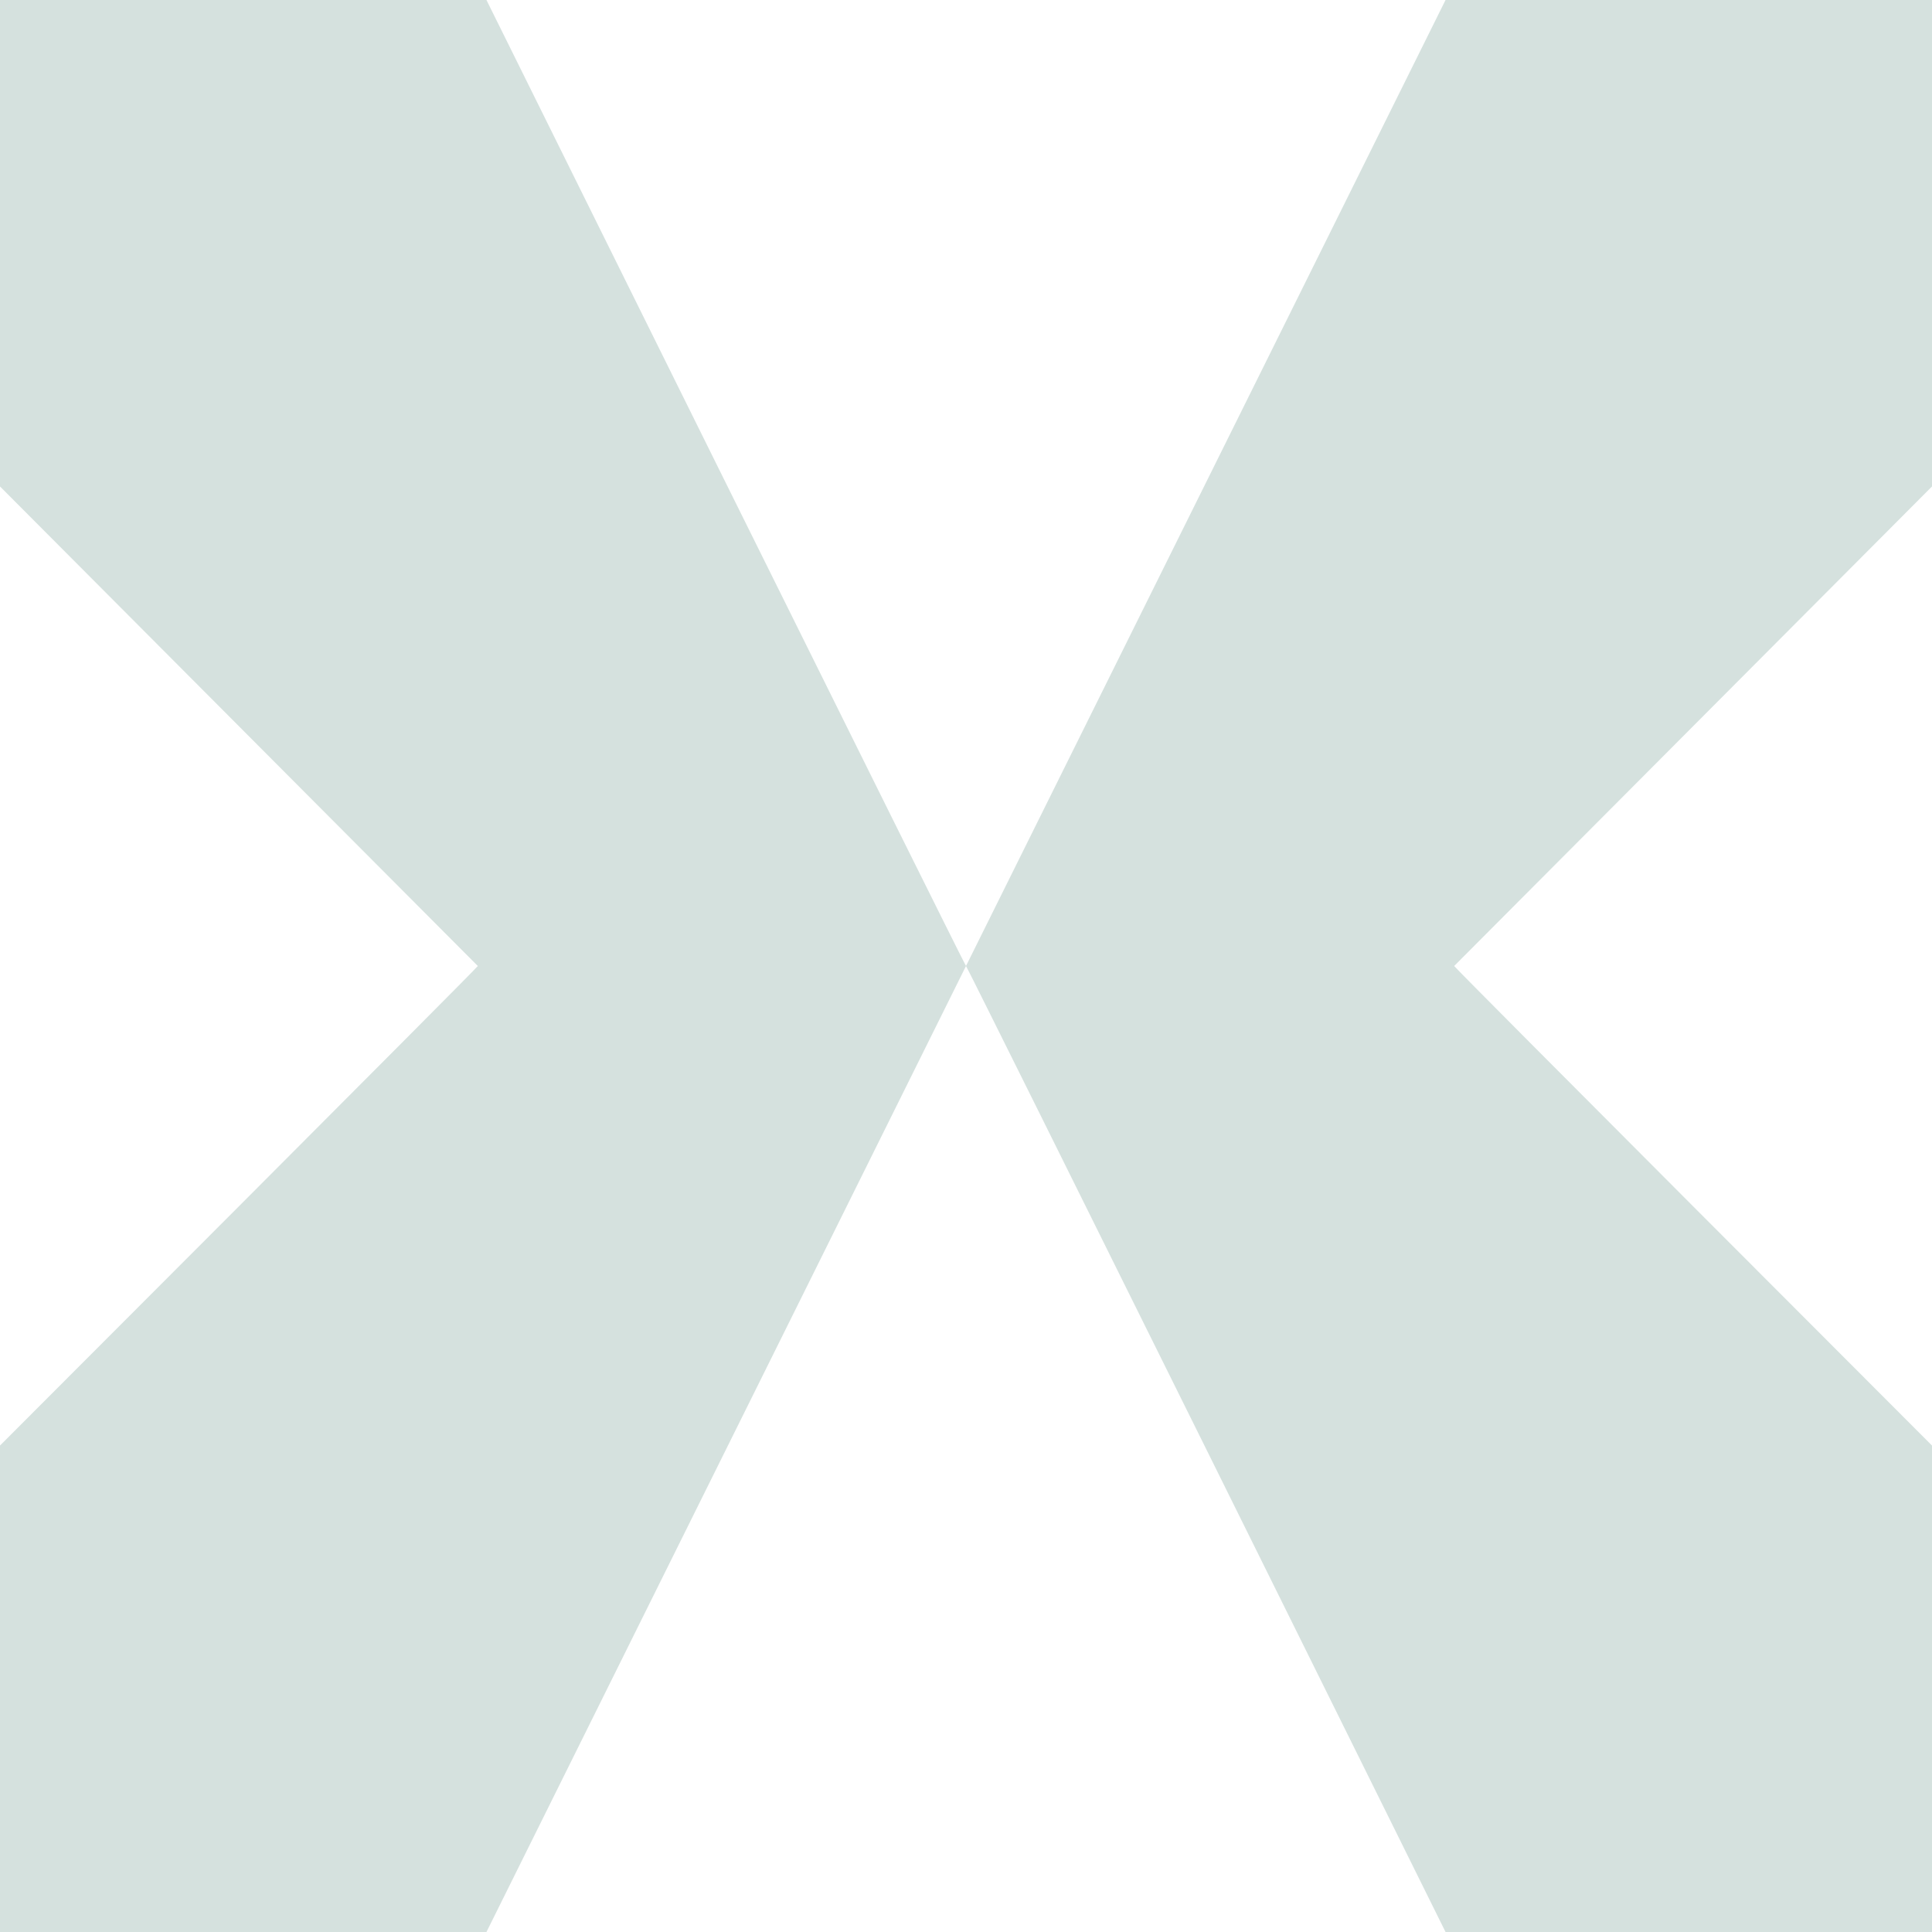
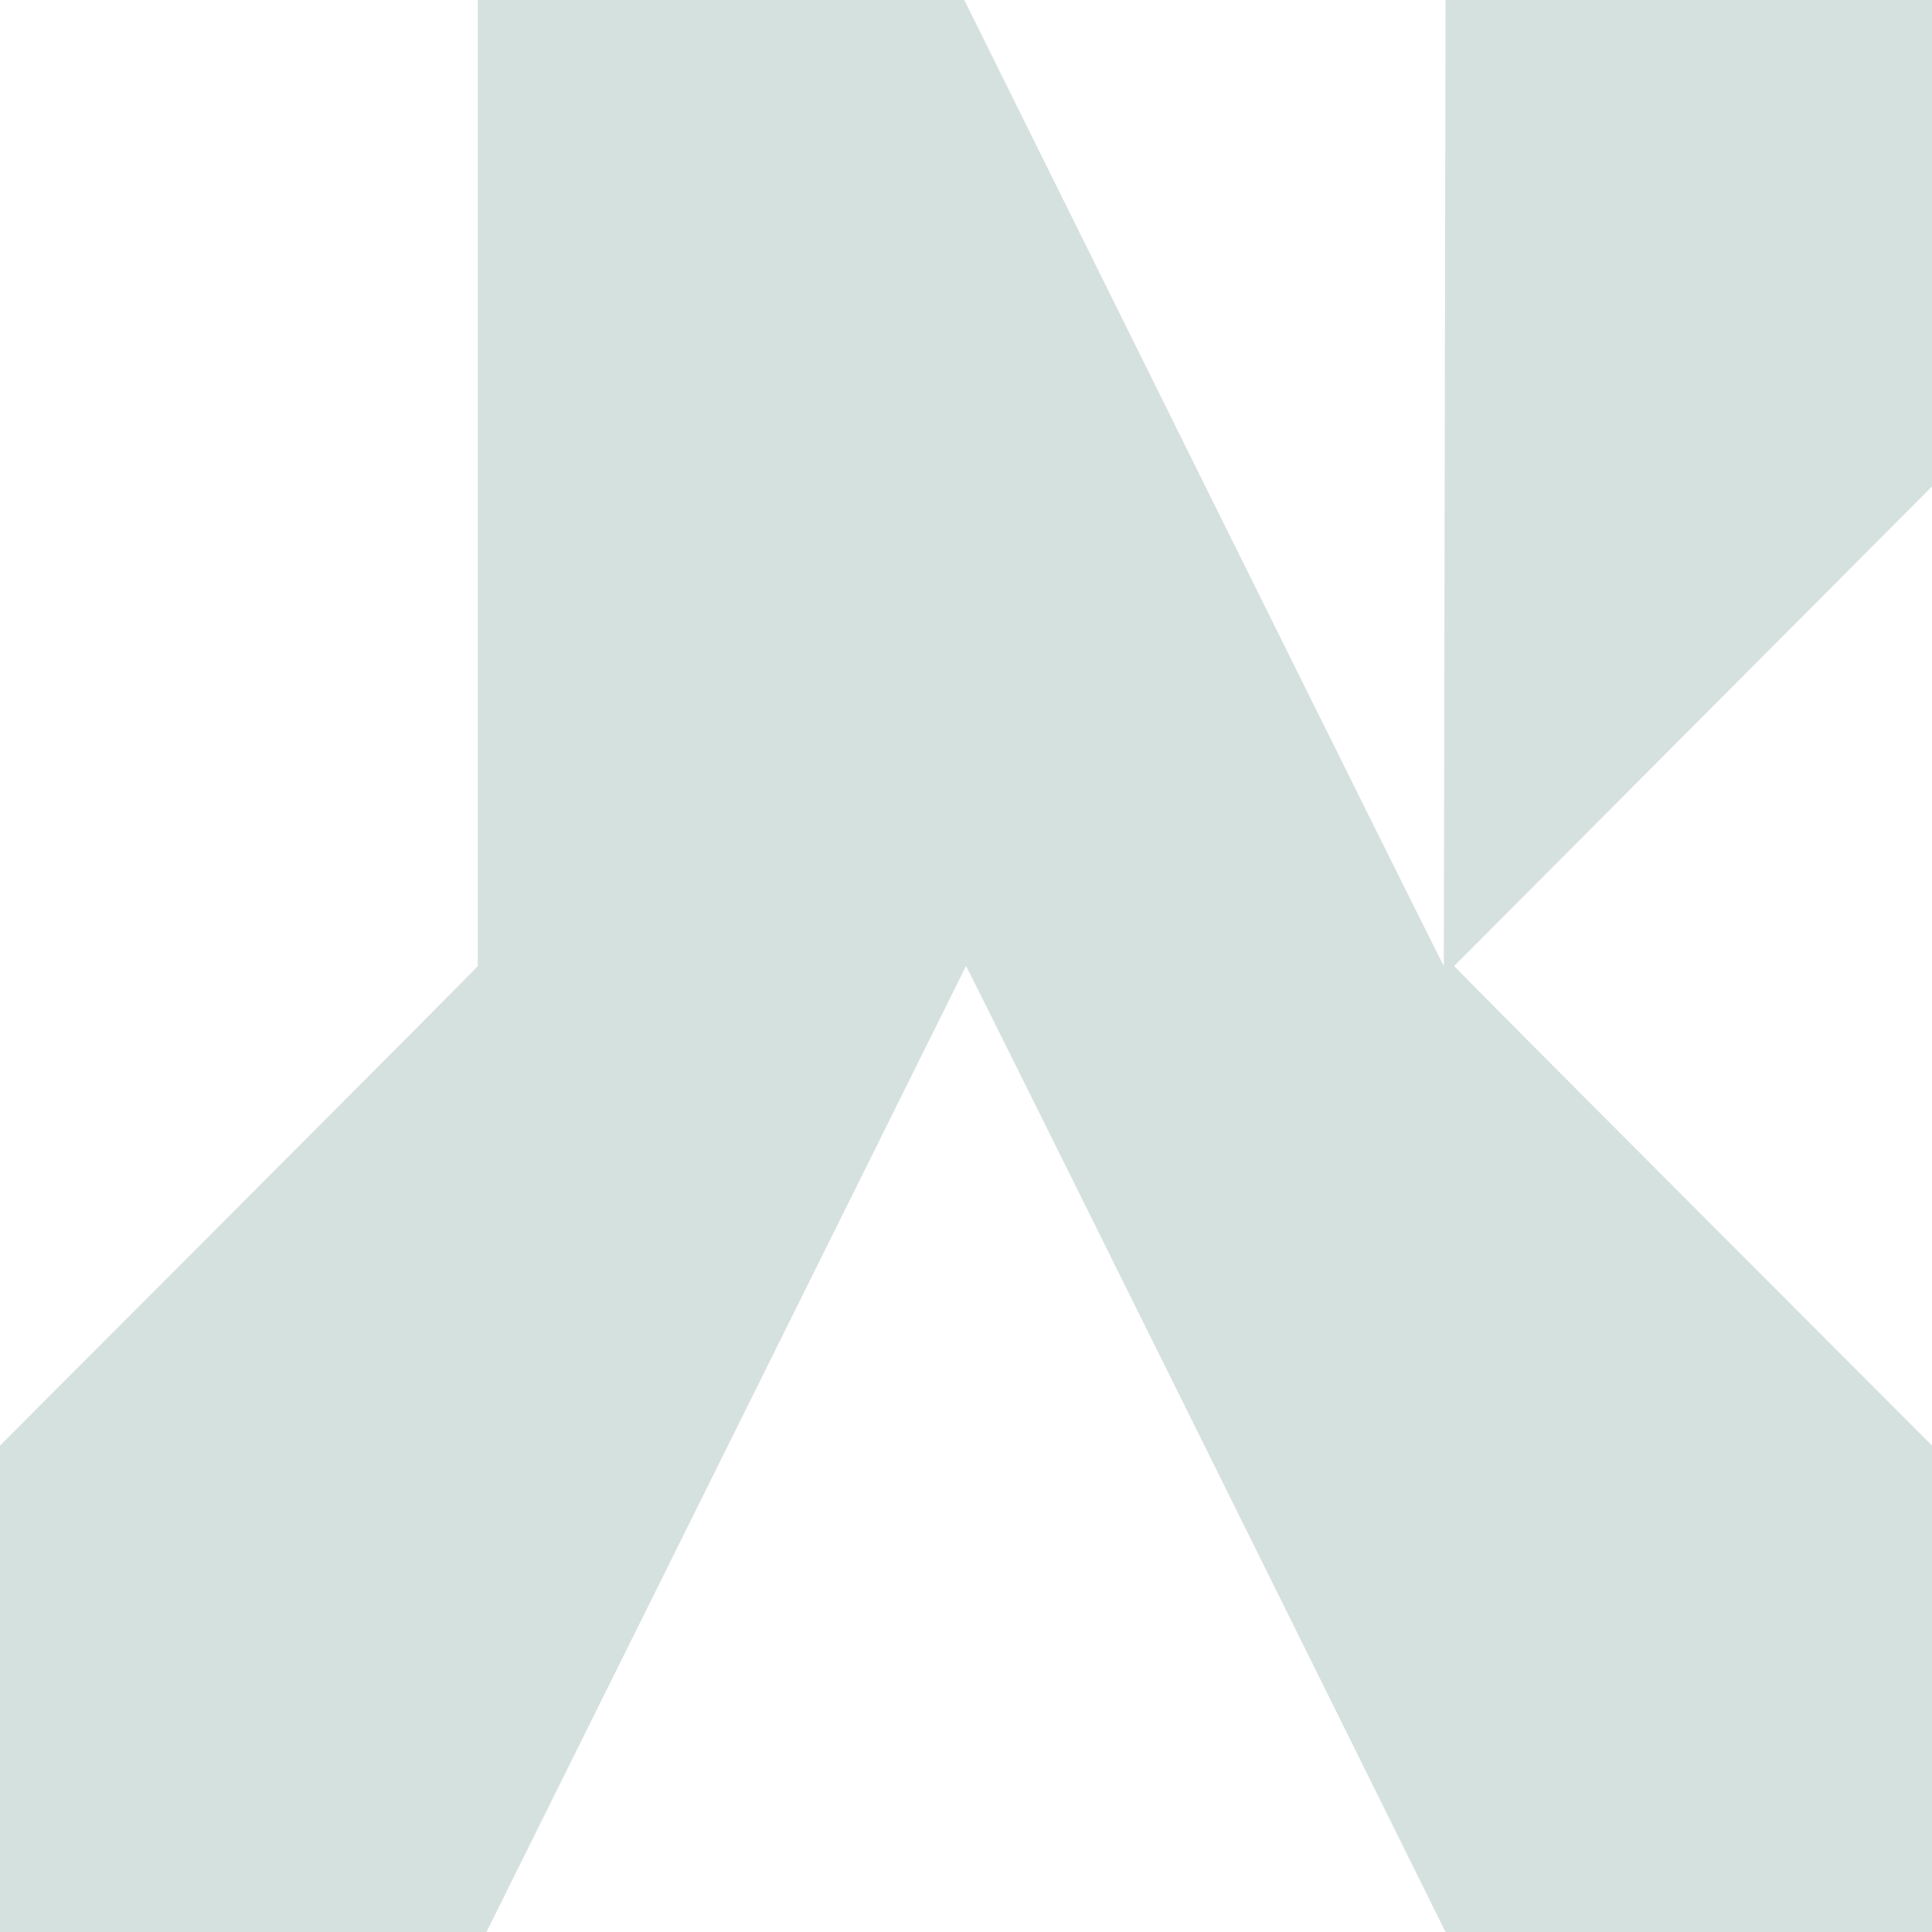
<svg xmlns="http://www.w3.org/2000/svg" id="b" viewBox="0 0 90 90">
  <defs>
    <style>.e{fill:#d5e1de;}</style>
  </defs>
  <g id="c">
-     <path id="d" class="e" d="M90,0v22.661l-22.259,22.339c-.032.032,22.259,22.339,22.259,22.339v22.661h-22.661s-22.307-45.032-22.339-45l-22.339,45H0v-22.661s22.291-22.307,22.259-22.339L0,22.661V0h22.661s22.307,45.032,22.339,45L67.339,0h22.661Z" />
+     <path id="d" class="e" d="M90,0v22.661l-22.259,22.339c-.032.032,22.259,22.339,22.259,22.339v22.661h-22.661s-22.307-45.032-22.339-45l-22.339,45H0v-22.661s22.291-22.307,22.259-22.339V0h22.661s22.307,45.032,22.339,45L67.339,0h22.661Z" />
  </g>
</svg>